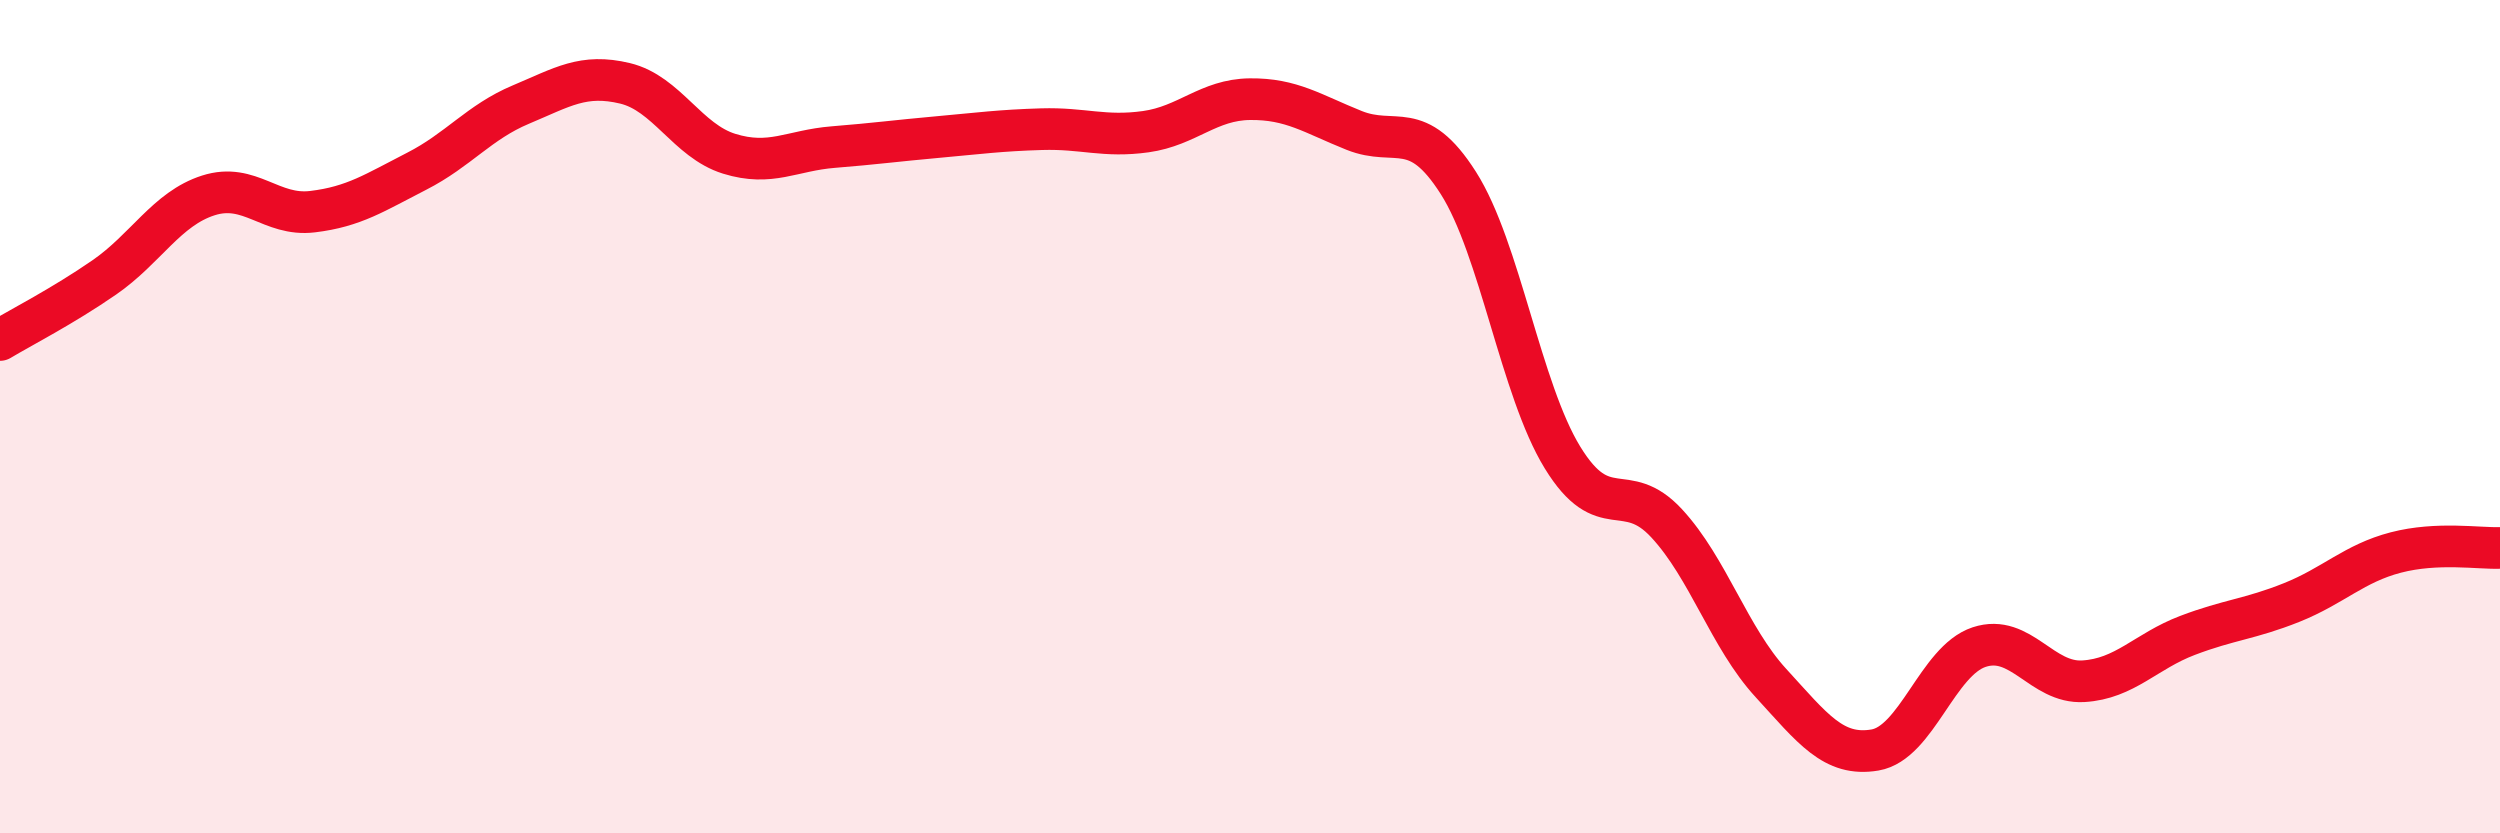
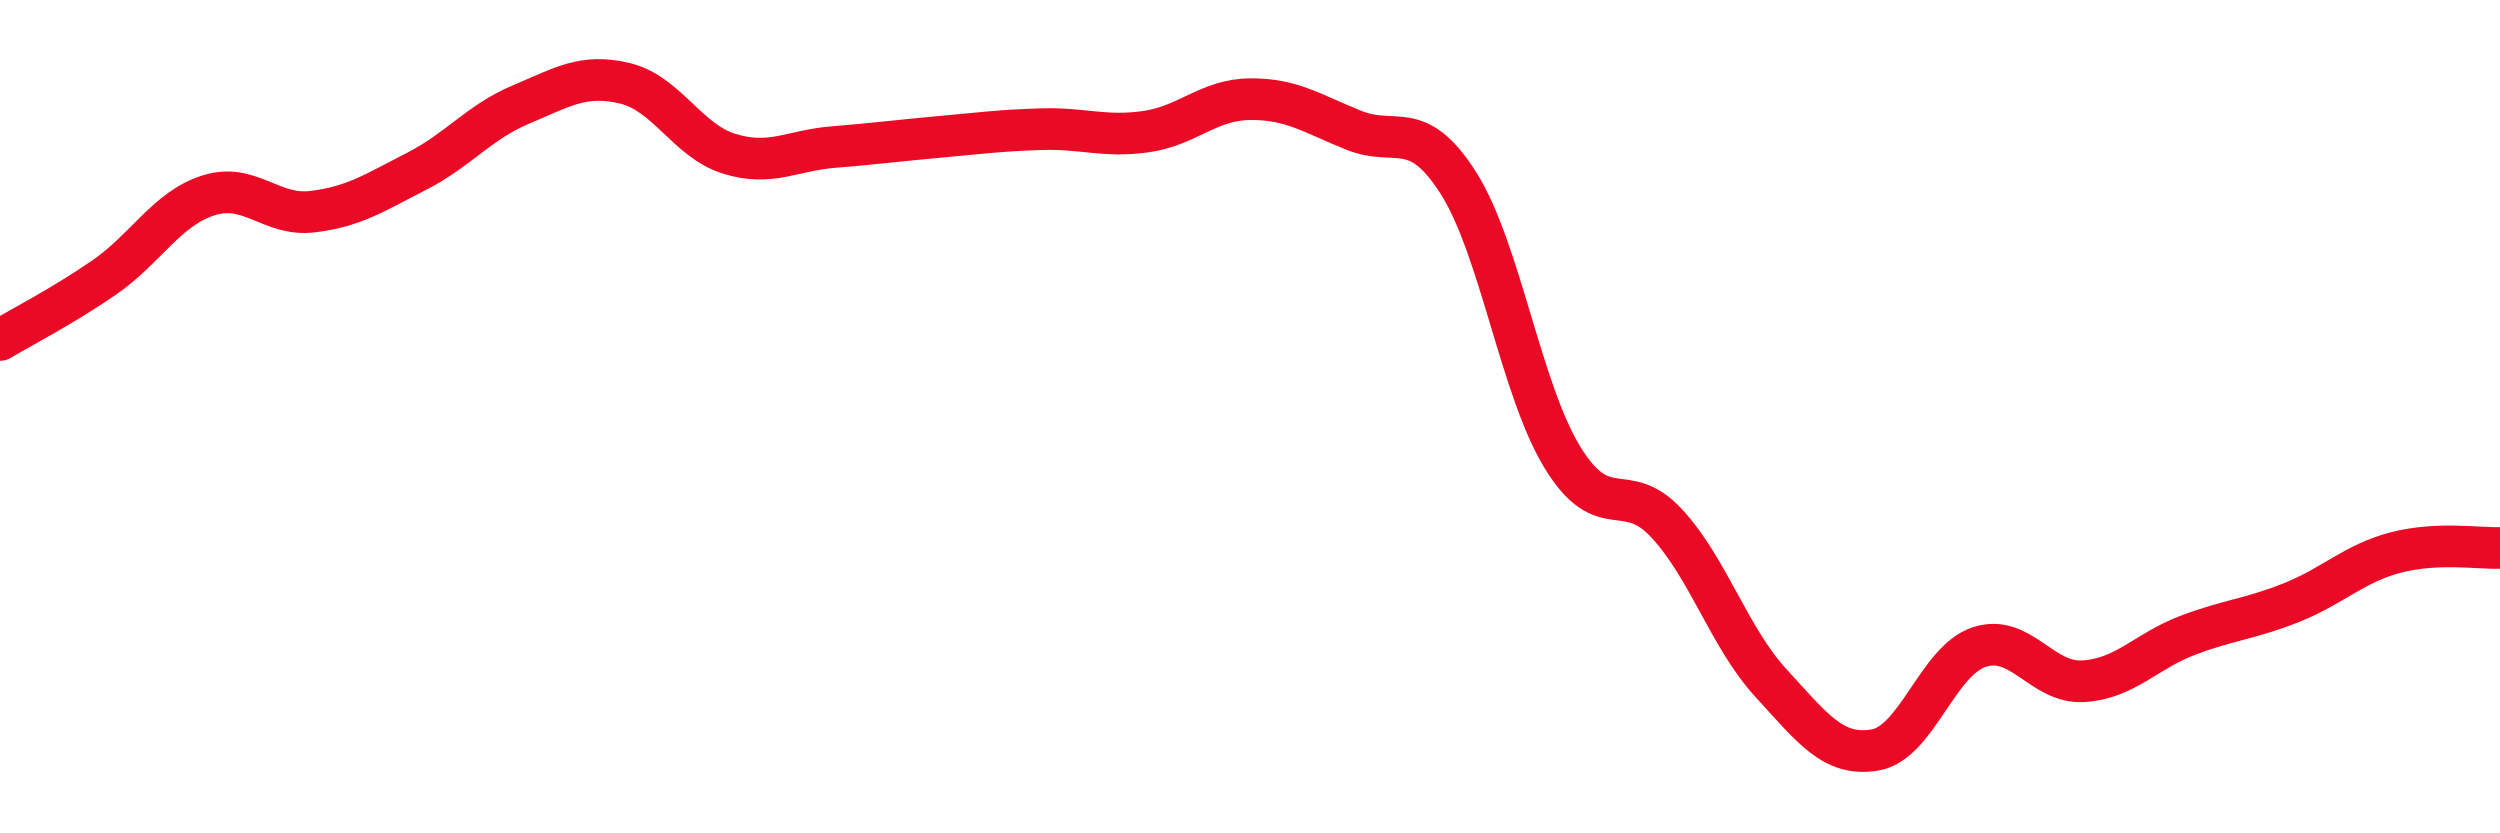
<svg xmlns="http://www.w3.org/2000/svg" width="60" height="20" viewBox="0 0 60 20">
-   <path d="M 0,8.16 C 0.5,7.86 1.5,7.35 2.5,6.66 C 3.5,5.97 4,5.01 5,4.69 C 6,4.37 6.5,5.2 7.5,5.08 C 8.5,4.96 9,4.62 10,4.11 C 11,3.6 11.5,2.93 12.5,2.51 C 13.5,2.09 14,1.76 15,2 C 16,2.24 16.5,3.38 17.5,3.69 C 18.5,4 19,3.61 20,3.53 C 21,3.45 21.5,3.38 22.5,3.29 C 23.5,3.2 24,3.13 25,3.1 C 26,3.07 26.5,3.3 27.5,3.16 C 28.5,3.02 29,2.39 30,2.38 C 31,2.37 31.5,2.73 32.5,3.13 C 33.5,3.53 34,2.82 35,4.39 C 36,5.96 36.5,9.35 37.5,10.98 C 38.5,12.61 39,11.48 40,12.56 C 41,13.64 41.5,15.3 42.5,16.39 C 43.5,17.48 44,18.17 45,18 C 46,17.83 46.5,15.86 47.5,15.53 C 48.5,15.2 49,16.41 50,16.35 C 51,16.29 51.5,15.63 52.5,15.25 C 53.5,14.87 54,14.86 55,14.46 C 56,14.06 56.5,13.52 57.5,13.26 C 58.5,13 59.5,13.17 60,13.15L60 20L0 20Z" fill="#EB0A25" opacity="0.1" stroke-linecap="round" stroke-linejoin="round" />
  <path d="M 0,8.16 C 0.5,7.86 1.5,7.35 2.5,6.66 C 3.5,5.97 4,5.01 5,4.69 C 6,4.37 6.5,5.2 7.5,5.08 C 8.5,4.96 9,4.62 10,4.11 C 11,3.6 11.5,2.93 12.5,2.51 C 13.5,2.09 14,1.76 15,2 C 16,2.24 16.5,3.38 17.5,3.69 C 18.5,4 19,3.61 20,3.53 C 21,3.45 21.5,3.38 22.5,3.29 C 23.5,3.2 24,3.13 25,3.1 C 26,3.07 26.5,3.3 27.5,3.16 C 28.5,3.02 29,2.39 30,2.38 C 31,2.37 31.5,2.73 32.5,3.13 C 33.5,3.53 34,2.82 35,4.39 C 36,5.96 36.5,9.35 37.5,10.98 C 38.5,12.61 39,11.48 40,12.56 C 41,13.64 41.5,15.3 42.5,16.39 C 43.5,17.48 44,18.17 45,18 C 46,17.83 46.5,15.86 47.5,15.53 C 48.5,15.2 49,16.41 50,16.35 C 51,16.29 51.5,15.63 52.5,15.25 C 53.5,14.87 54,14.86 55,14.46 C 56,14.06 56.5,13.52 57.5,13.26 C 58.5,13 59.5,13.17 60,13.15" stroke="#EB0A25" stroke-width="1" fill="none" stroke-linecap="round" stroke-linejoin="round" />
</svg>